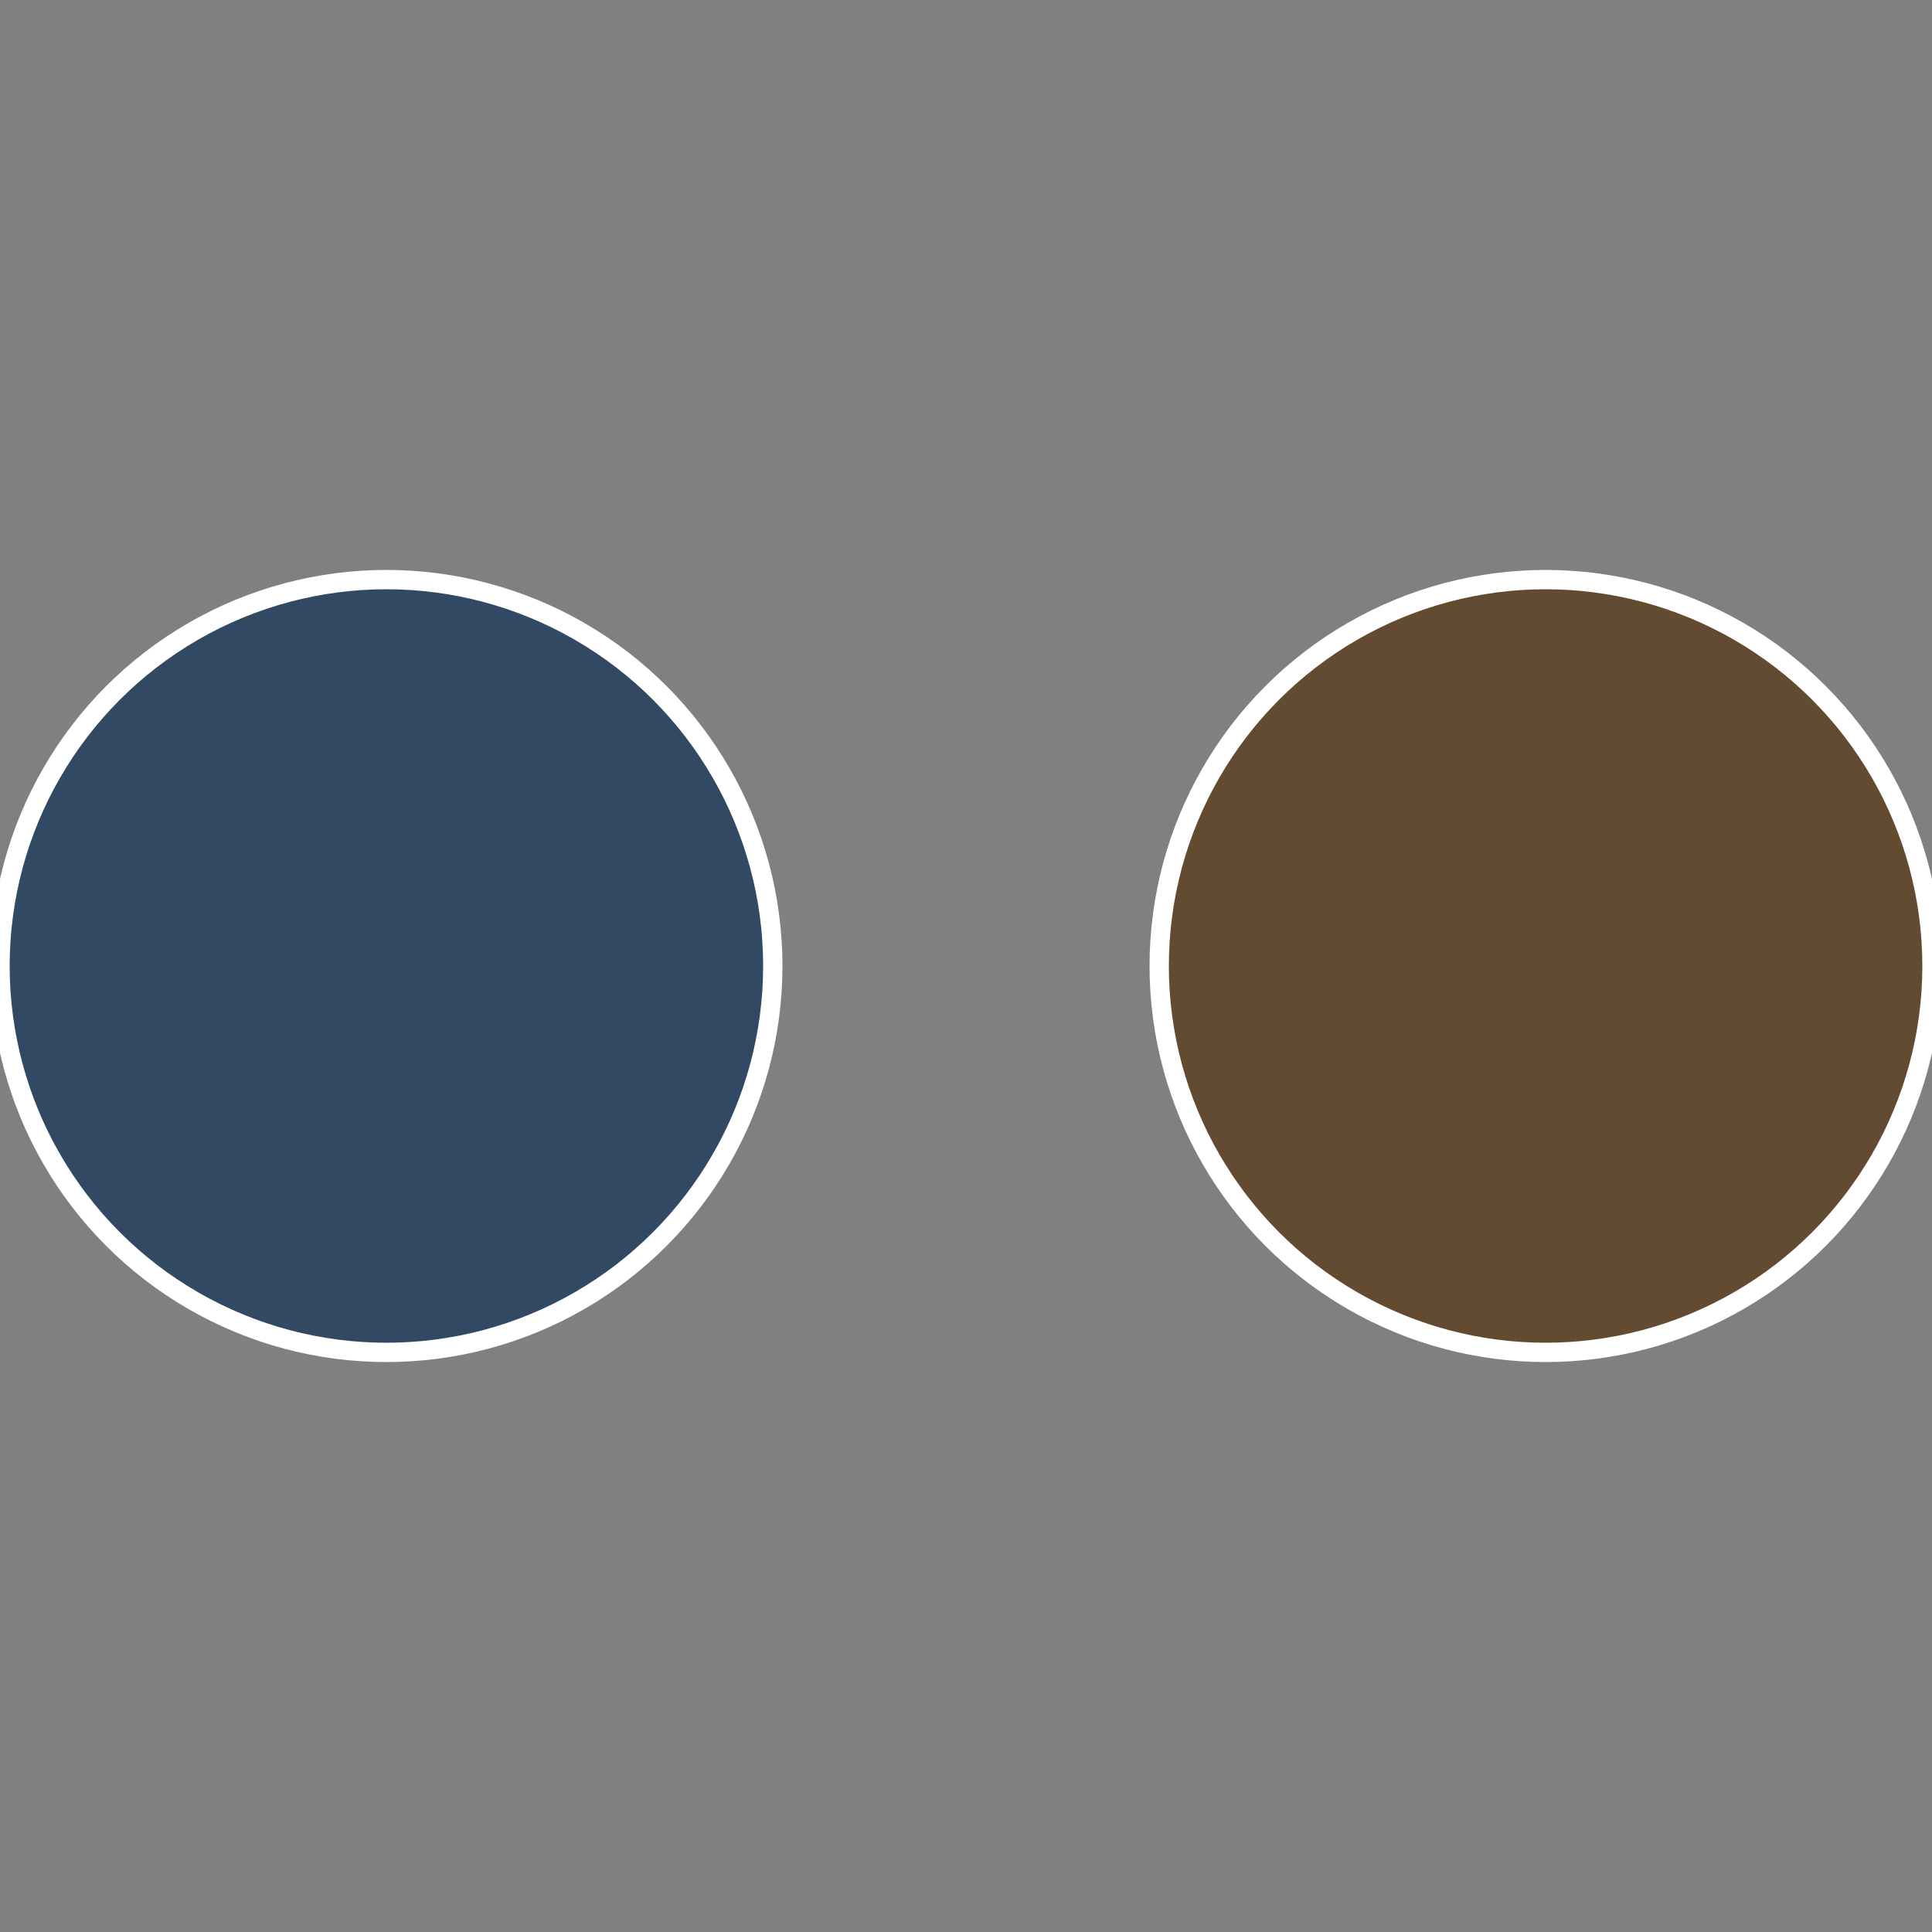
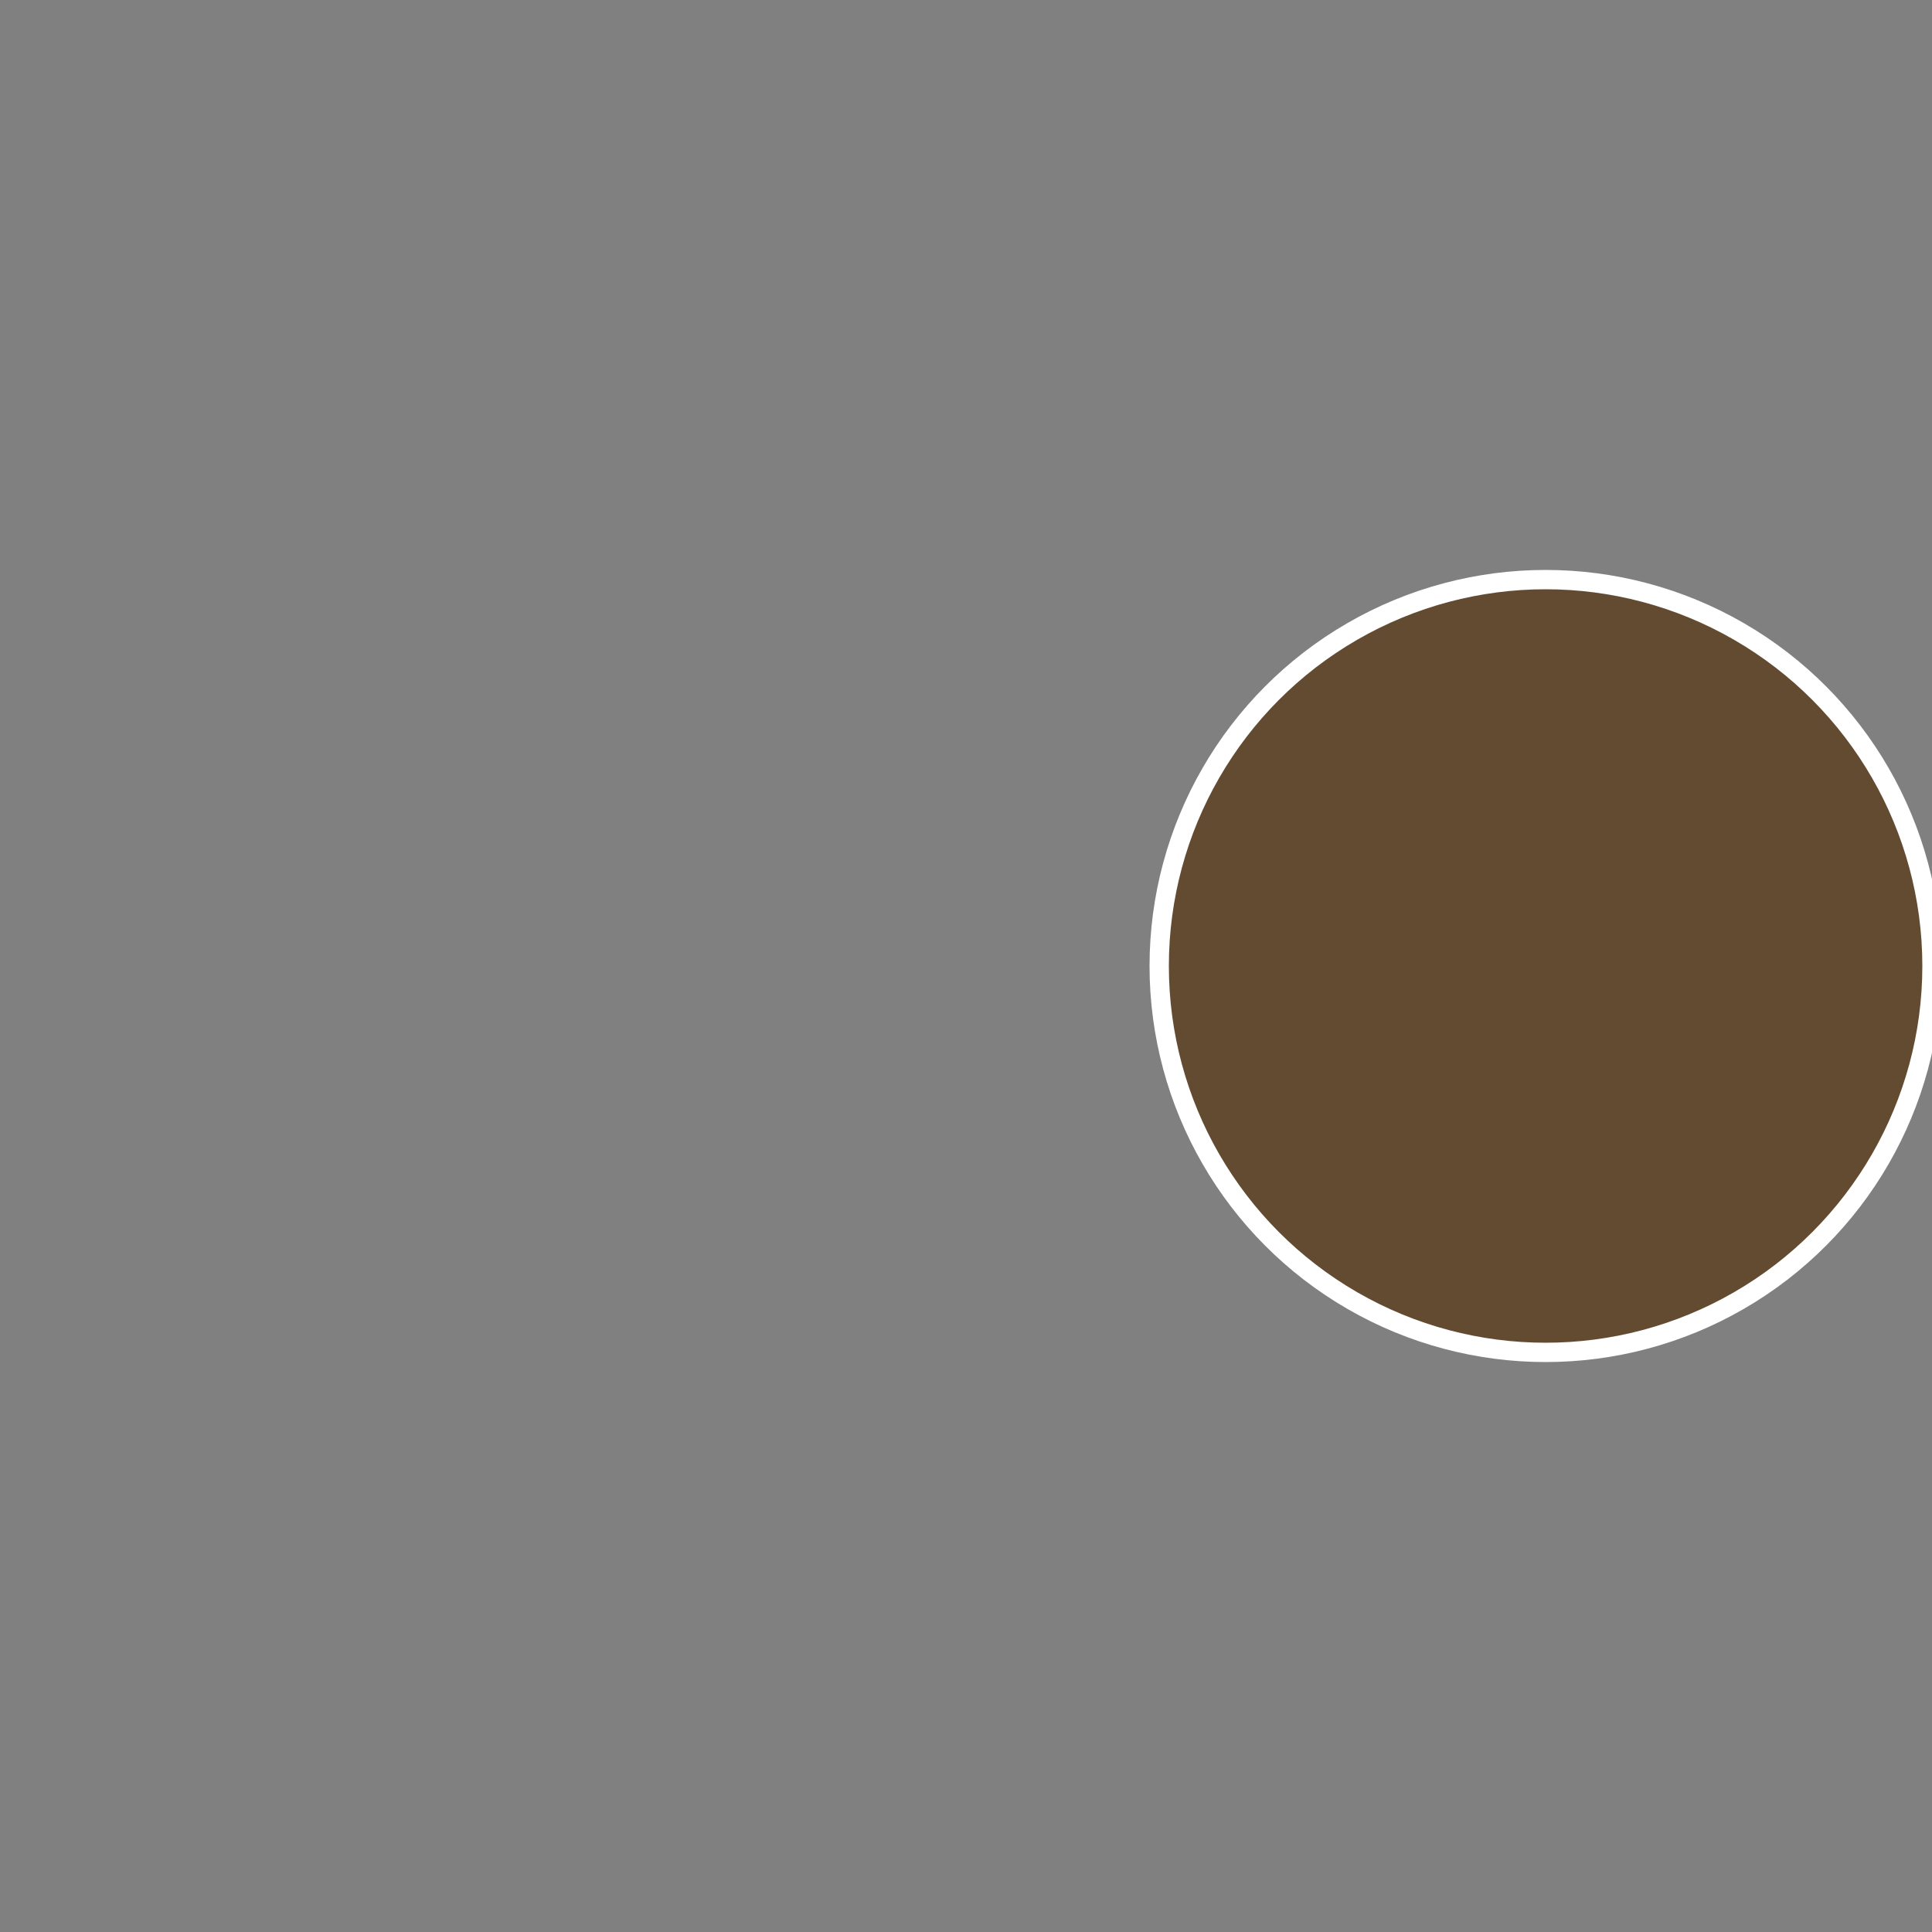
<svg xmlns="http://www.w3.org/2000/svg" width="500" height="500" viewBox="-1 -1 2 2">
  <rect x="-1" y="-1" width="2" height="2" fill="#808080" stroke="none" />
  <circle cx="0.6" cy="0" r="0.4" fill="#634b31" stroke="#fff" stroke-width="1%" />
-   <circle cx="-0.6" cy="7.3478807948841E-17" r="0.4" fill="#314963" stroke="#fff" stroke-width="1%" />
</svg>